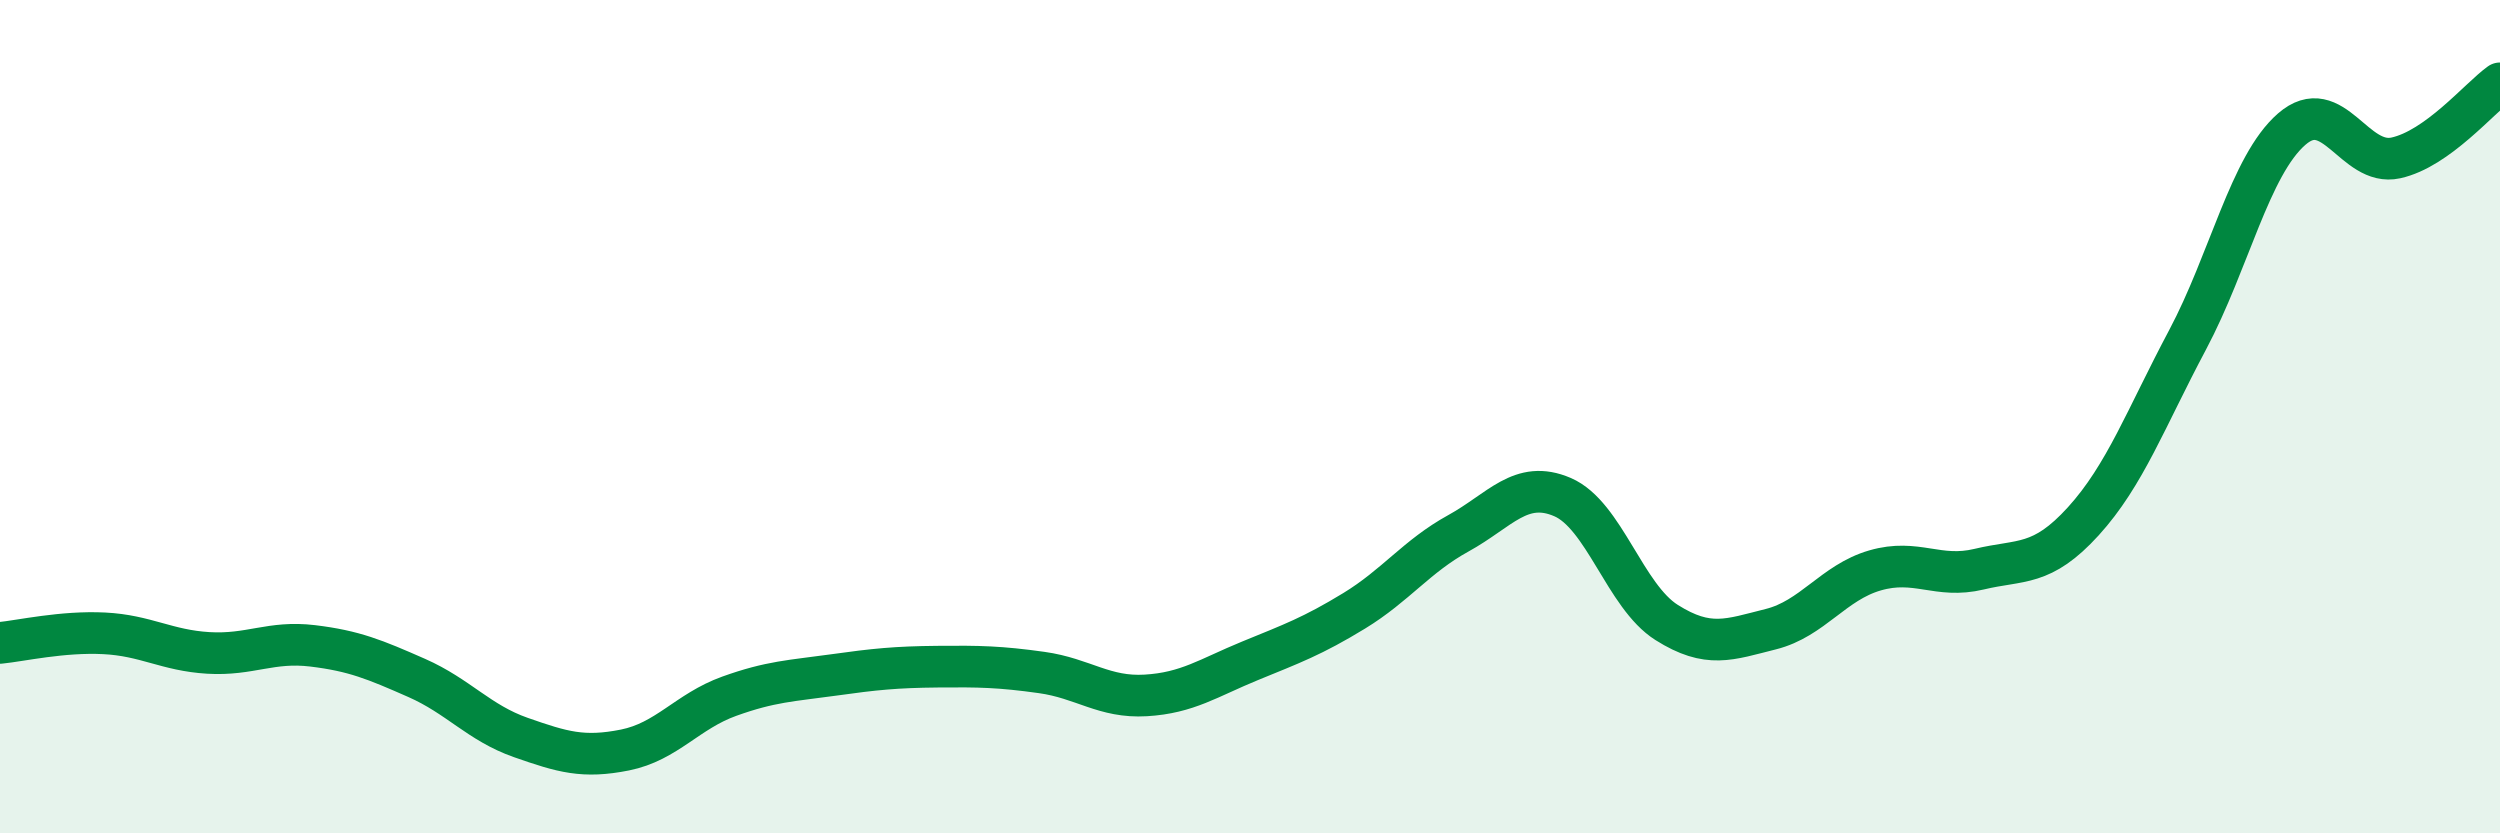
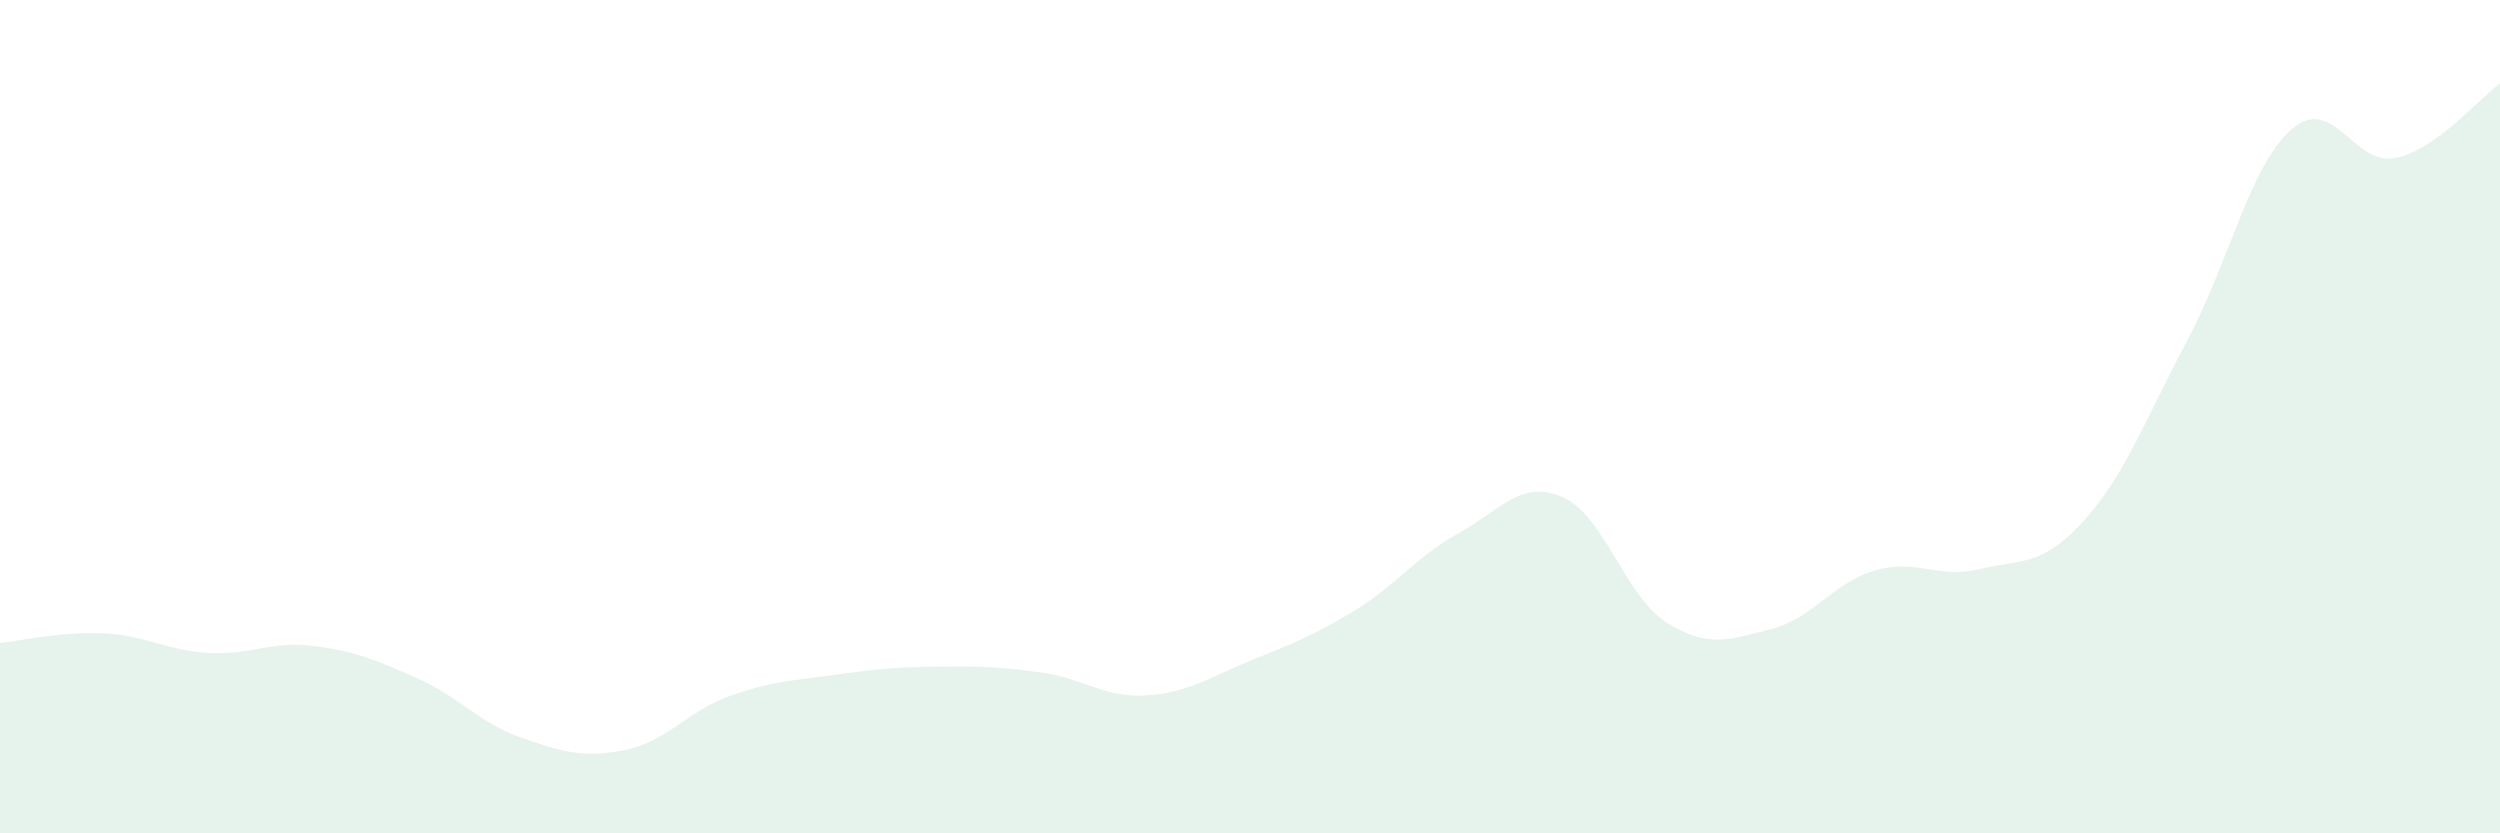
<svg xmlns="http://www.w3.org/2000/svg" width="60" height="20" viewBox="0 0 60 20">
  <path d="M 0,15.43 C 0.5,15.38 1.5,15.15 2.5,15.2 C 3.5,15.25 4,15.61 5,15.67 C 6,15.73 6.5,15.38 7.5,15.5 C 8.5,15.62 9,15.83 10,16.27 C 11,16.71 11.5,17.35 12.5,17.7 C 13.5,18.05 14,18.2 15,18 C 16,17.8 16.5,17.07 17.5,16.71 C 18.5,16.35 19,16.34 20,16.2 C 21,16.06 21.5,16.01 22.5,16 C 23.5,15.99 24,16 25,16.14 C 26,16.28 26.5,16.75 27.5,16.69 C 28.5,16.63 29,16.27 30,15.86 C 31,15.45 31.5,15.27 32.5,14.66 C 33.5,14.05 34,13.35 35,12.8 C 36,12.25 36.5,11.5 37.5,11.93 C 38.5,12.36 39,14.31 40,14.94 C 41,15.57 41.5,15.35 42.5,15.1 C 43.5,14.85 44,13.98 45,13.69 C 46,13.4 46.5,13.9 47.5,13.66 C 48.5,13.42 49,13.61 50,12.51 C 51,11.41 51.5,10.04 52.5,8.16 C 53.5,6.28 54,3.97 55,3.1 C 56,2.23 56.5,4.01 57.5,3.79 C 58.5,3.57 59.5,2.36 60,2L60 20L0 20Z" fill="#008740" opacity="0.1" stroke-linecap="round" stroke-linejoin="round" />
-   <path d="M 0,15.43 C 0.5,15.38 1.5,15.15 2.5,15.2 C 3.5,15.25 4,15.61 5,15.67 C 6,15.73 6.5,15.38 7.5,15.5 C 8.5,15.62 9,15.83 10,16.27 C 11,16.71 11.5,17.35 12.5,17.7 C 13.5,18.05 14,18.2 15,18 C 16,17.8 16.5,17.07 17.5,16.71 C 18.5,16.35 19,16.34 20,16.2 C 21,16.06 21.5,16.01 22.5,16 C 23.5,15.99 24,16 25,16.14 C 26,16.28 26.5,16.75 27.5,16.69 C 28.5,16.63 29,16.27 30,15.86 C 31,15.45 31.5,15.27 32.5,14.66 C 33.5,14.05 34,13.35 35,12.8 C 36,12.25 36.5,11.5 37.5,11.93 C 38.5,12.36 39,14.31 40,14.94 C 41,15.57 41.5,15.35 42.5,15.1 C 43.5,14.85 44,13.98 45,13.69 C 46,13.4 46.5,13.9 47.5,13.66 C 48.5,13.42 49,13.61 50,12.51 C 51,11.41 51.5,10.04 52.5,8.16 C 53.5,6.28 54,3.97 55,3.1 C 56,2.23 56.5,4.01 57.5,3.79 C 58.5,3.57 59.5,2.36 60,2" stroke="#008740" stroke-width="1" fill="none" stroke-linecap="round" stroke-linejoin="round" />
</svg>